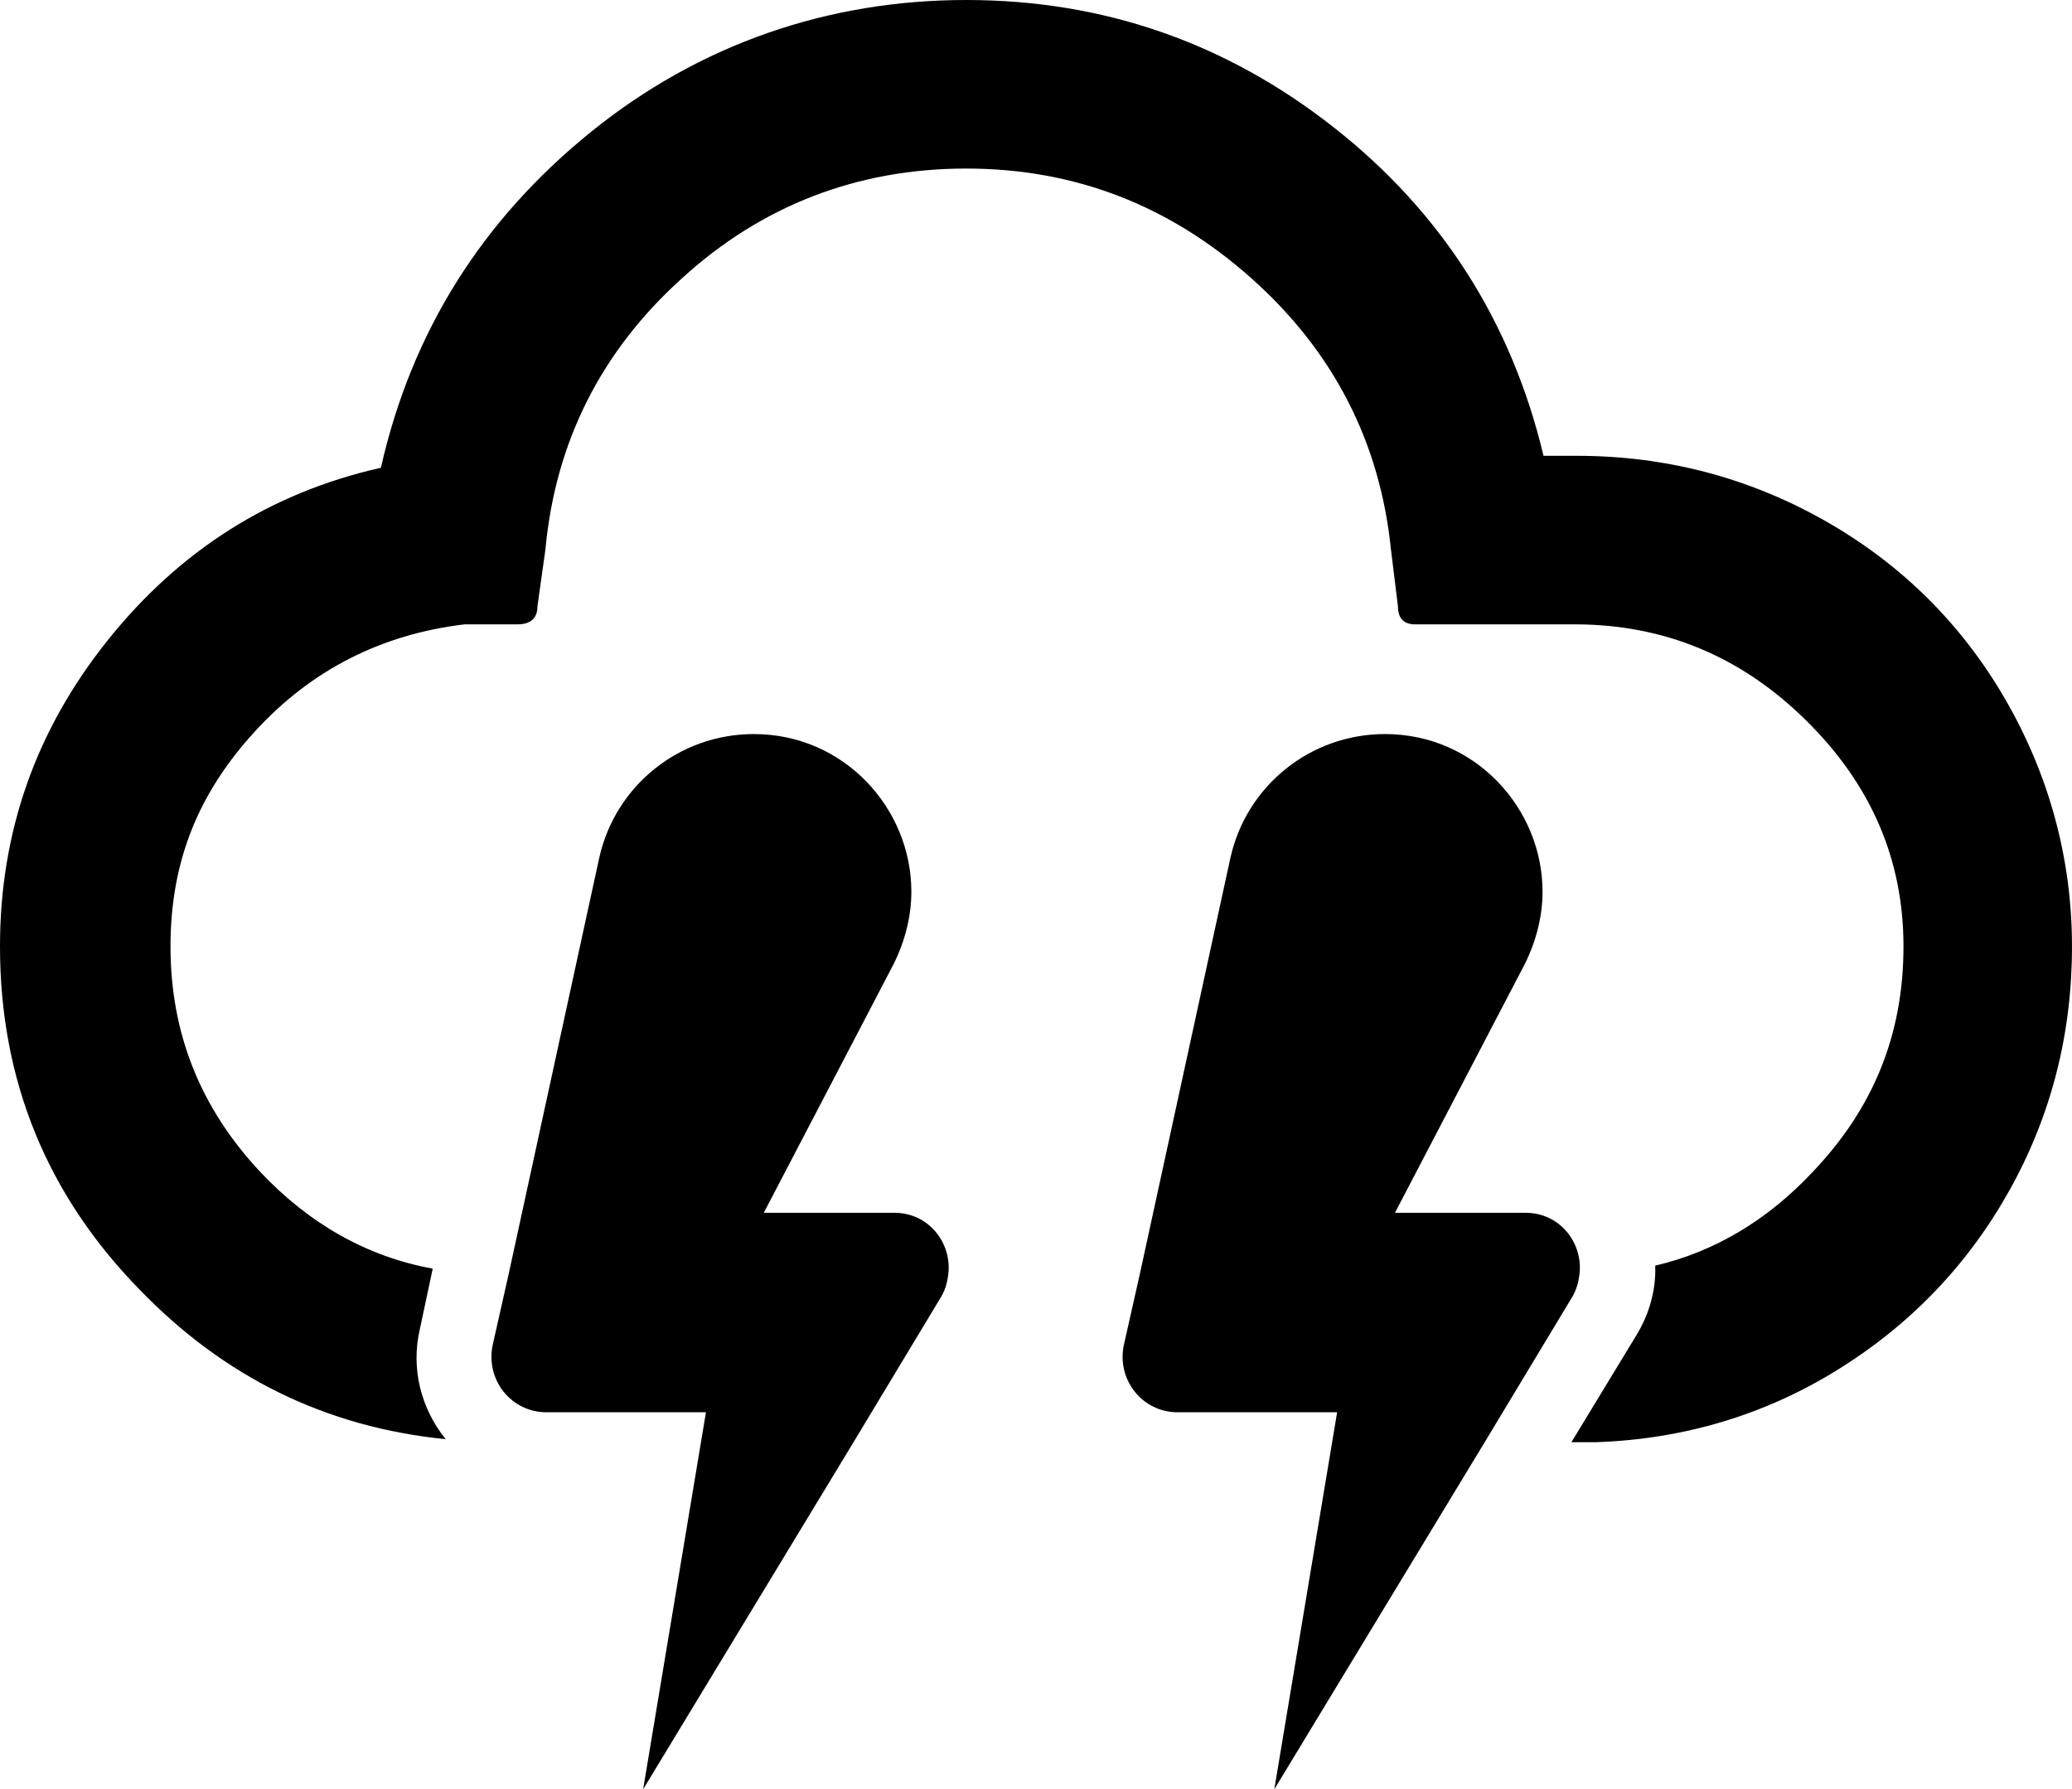
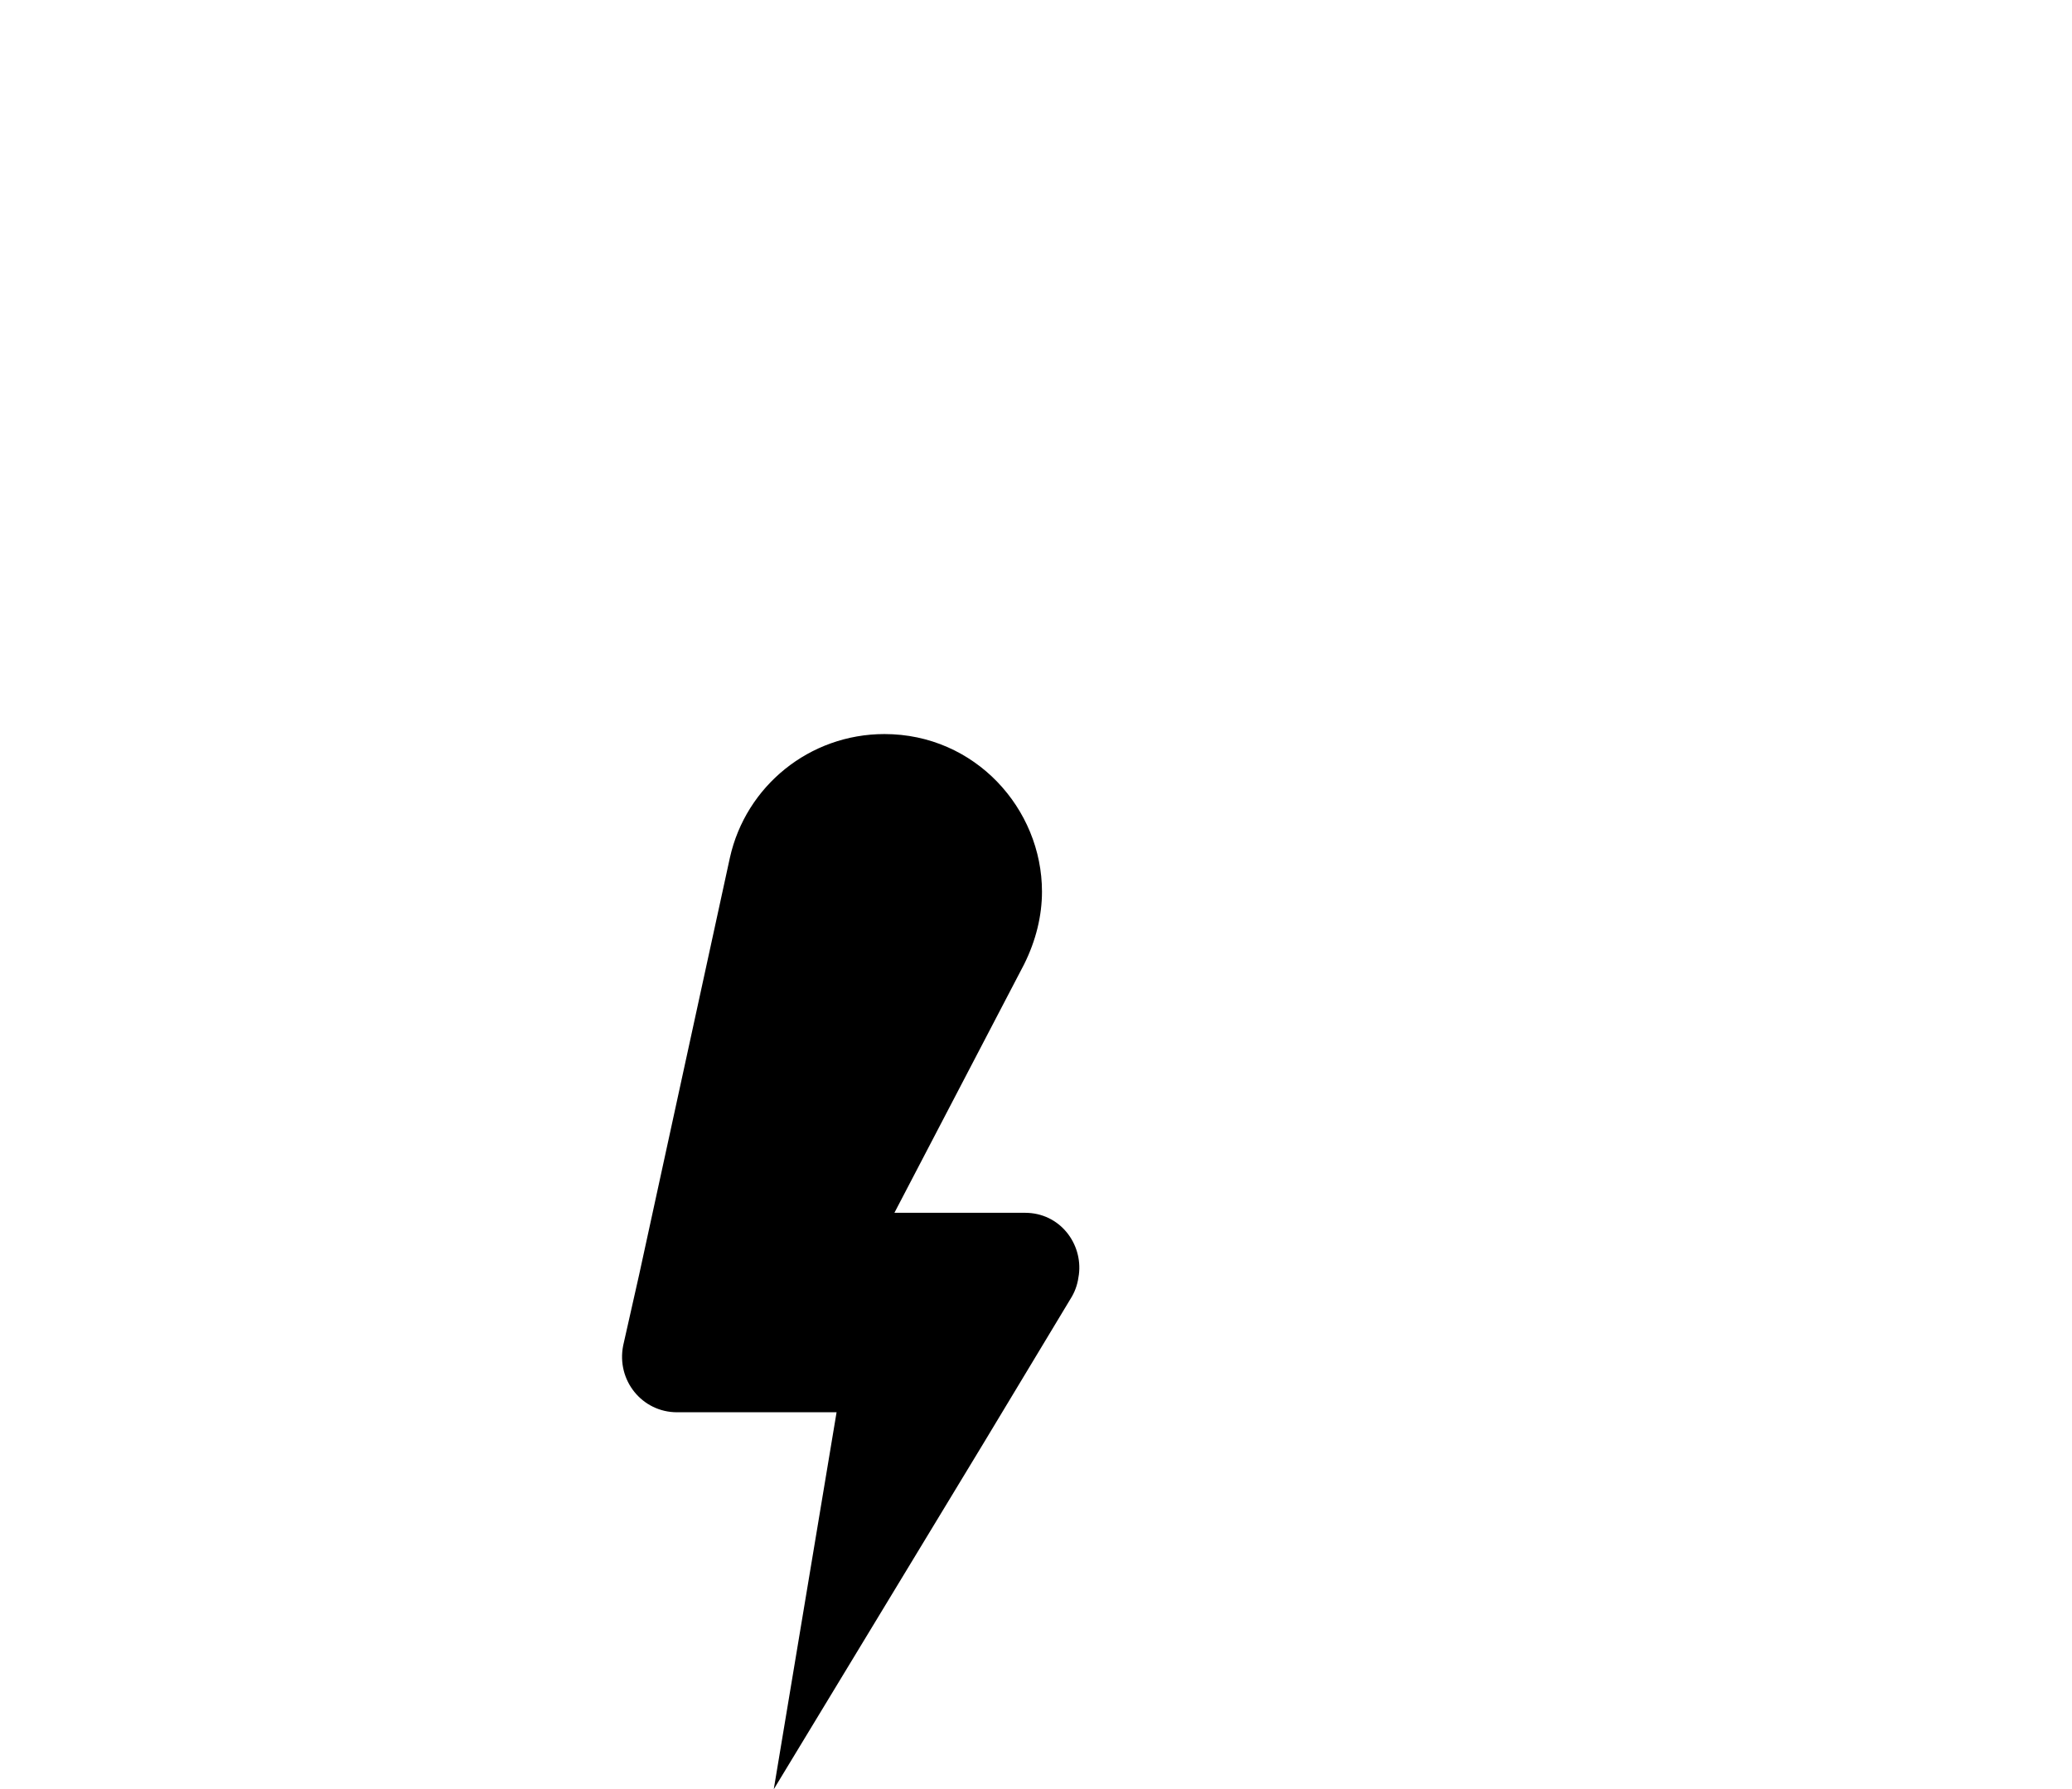
<svg xmlns="http://www.w3.org/2000/svg" id="Calque_1" viewBox="0 0 20.78 17.94">
-   <path d="M20.11,7.01c-.44-.76-1.05-1.36-1.81-1.79-.76-.43-1.59-.65-2.49-.65h-.33c-.32-1.34-1.02-2.44-2.1-3.29-1.08-.85-2.31-1.28-3.69-1.28s-2.67.44-3.76,1.32c-1.09.88-1.8,2-2.11,3.37-1.11.25-2.02.83-2.74,1.73-.72.9-1.08,1.92-1.08,3.07,0,1.34.47,2.49,1.4,3.44.85.88,1.87,1.38,3.07,1.5-.25-.31-.35-.71-.26-1.1l.13-.61c-.66-.12-1.24-.45-1.73-.97-.6-.64-.9-1.39-.9-2.26s.29-1.55.85-2.16,1.26-.97,2.1-1.07h.53c.13,0,.2-.06.2-.18l.08-.57c.1-1.08.56-1.99,1.37-2.72.8-.73,1.76-1.1,2.85-1.1s2.04.37,2.86,1.1c.82.73,1.29,1.64,1.4,2.72l.07.57c0,.12.06.18.17.18h1.6c.9,0,1.67.32,2.32.96.65.64.98,1.39.98,2.27s-.3,1.62-.91,2.26c-.45.48-.98.8-1.58.94.01.24-.06.49-.19.7l-.65,1.07h.25c.87-.03,1.68-.27,2.41-.72.73-.45,1.31-1.05,1.73-1.8s.63-1.57.63-2.45-.23-1.72-.67-2.48Z" fill="#000" stroke-width="0" />
-   <path d="M8.97,12.16h-1.31l1.3-2.49c.12-.24.18-.49.18-.73,0-.83-.67-1.58-1.58-1.58-.75,0-1.39.52-1.55,1.24l-.91,4.18-.16.71c-.07.35.19.67.54.67h1.6l-.05.3-.58,3.48,2.11-3.48.88-1.46c.04-.07.06-.14.07-.22.04-.31-.19-.62-.54-.62Z" fill="#000" stroke-width="0" />
-   <path d="M15.84,12.78c.04-.31-.19-.62-.54-.62h-1.31l1.3-2.49c.12-.24.18-.49.18-.73,0-.83-.67-1.58-1.58-1.58-.75,0-1.39.52-1.55,1.24l-.91,4.18-.16.71c-.07.35.19.67.54.67h1.6l-.05.3-.58,3.48,2.11-3.48.88-1.46c.04-.07.06-.14.07-.22Z" fill="#000" stroke-width="0" />
+   <path d="M8.97,12.16l1.3-2.49c.12-.24.18-.49.18-.73,0-.83-.67-1.58-1.58-1.58-.75,0-1.39.52-1.55,1.24l-.91,4.18-.16.71c-.07.35.19.67.54.67h1.6l-.05.3-.58,3.48,2.11-3.48.88-1.46c.04-.07.06-.14.07-.22.04-.31-.19-.62-.54-.62Z" fill="#000" stroke-width="0" />
</svg>